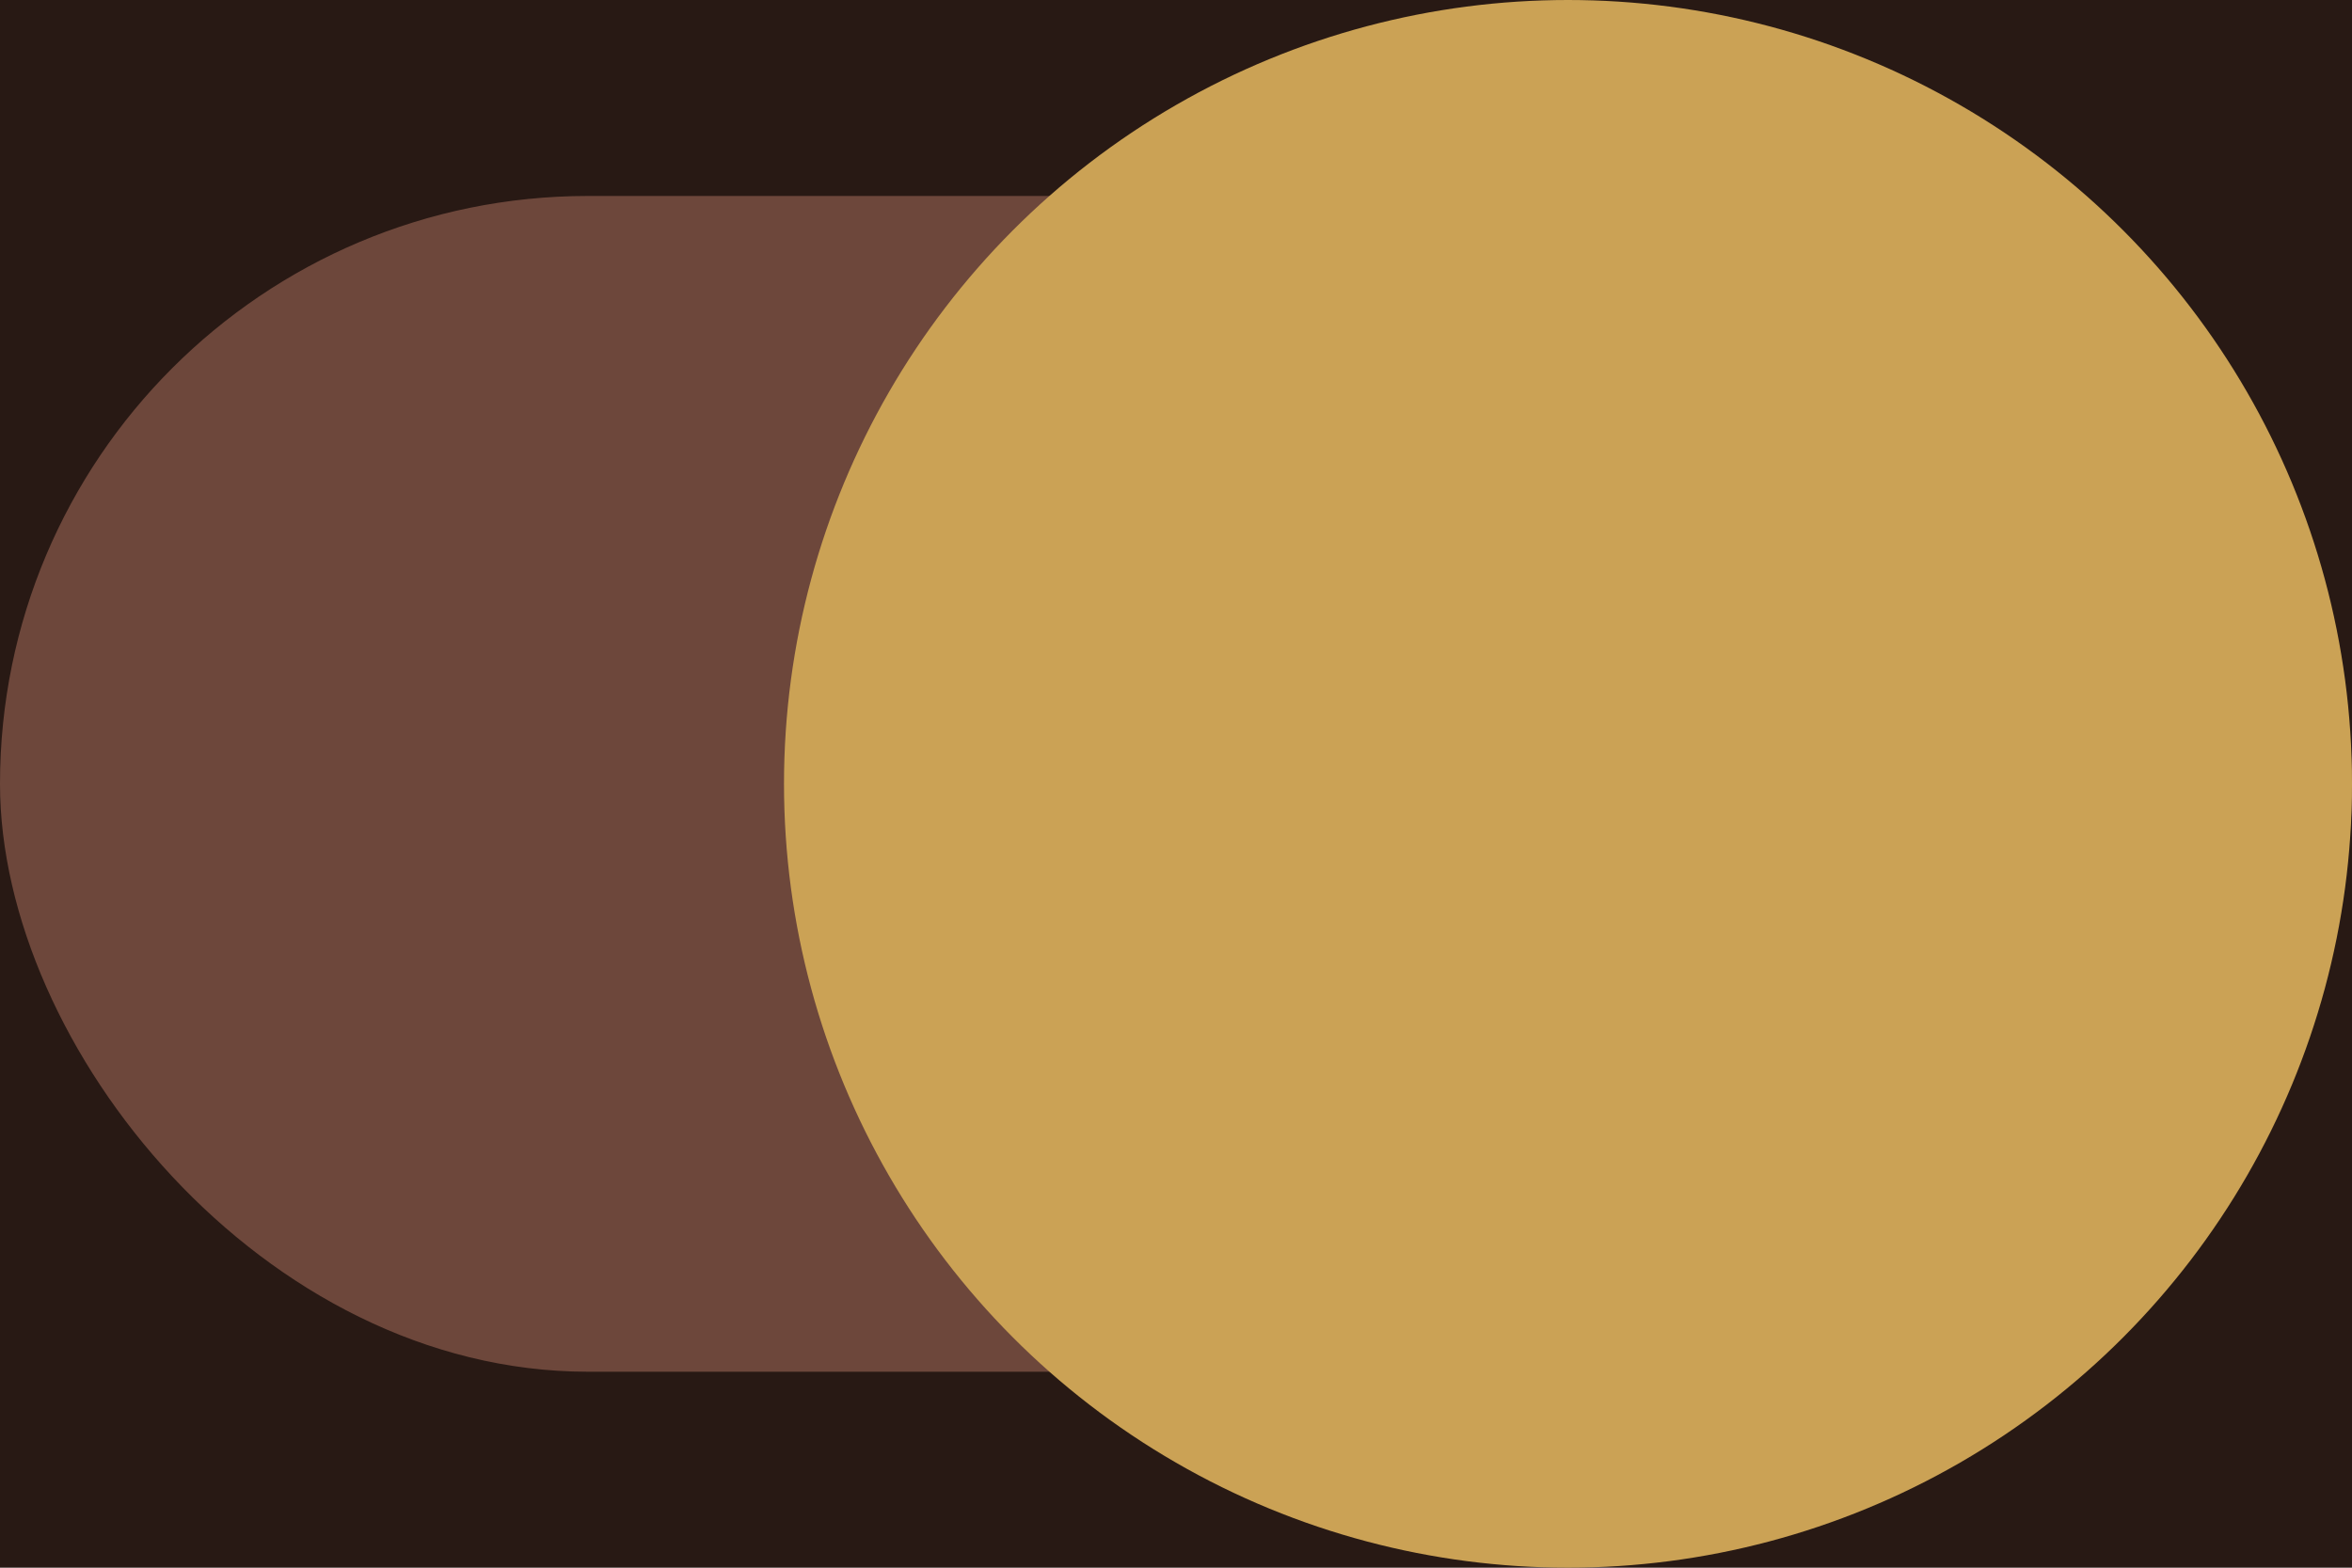
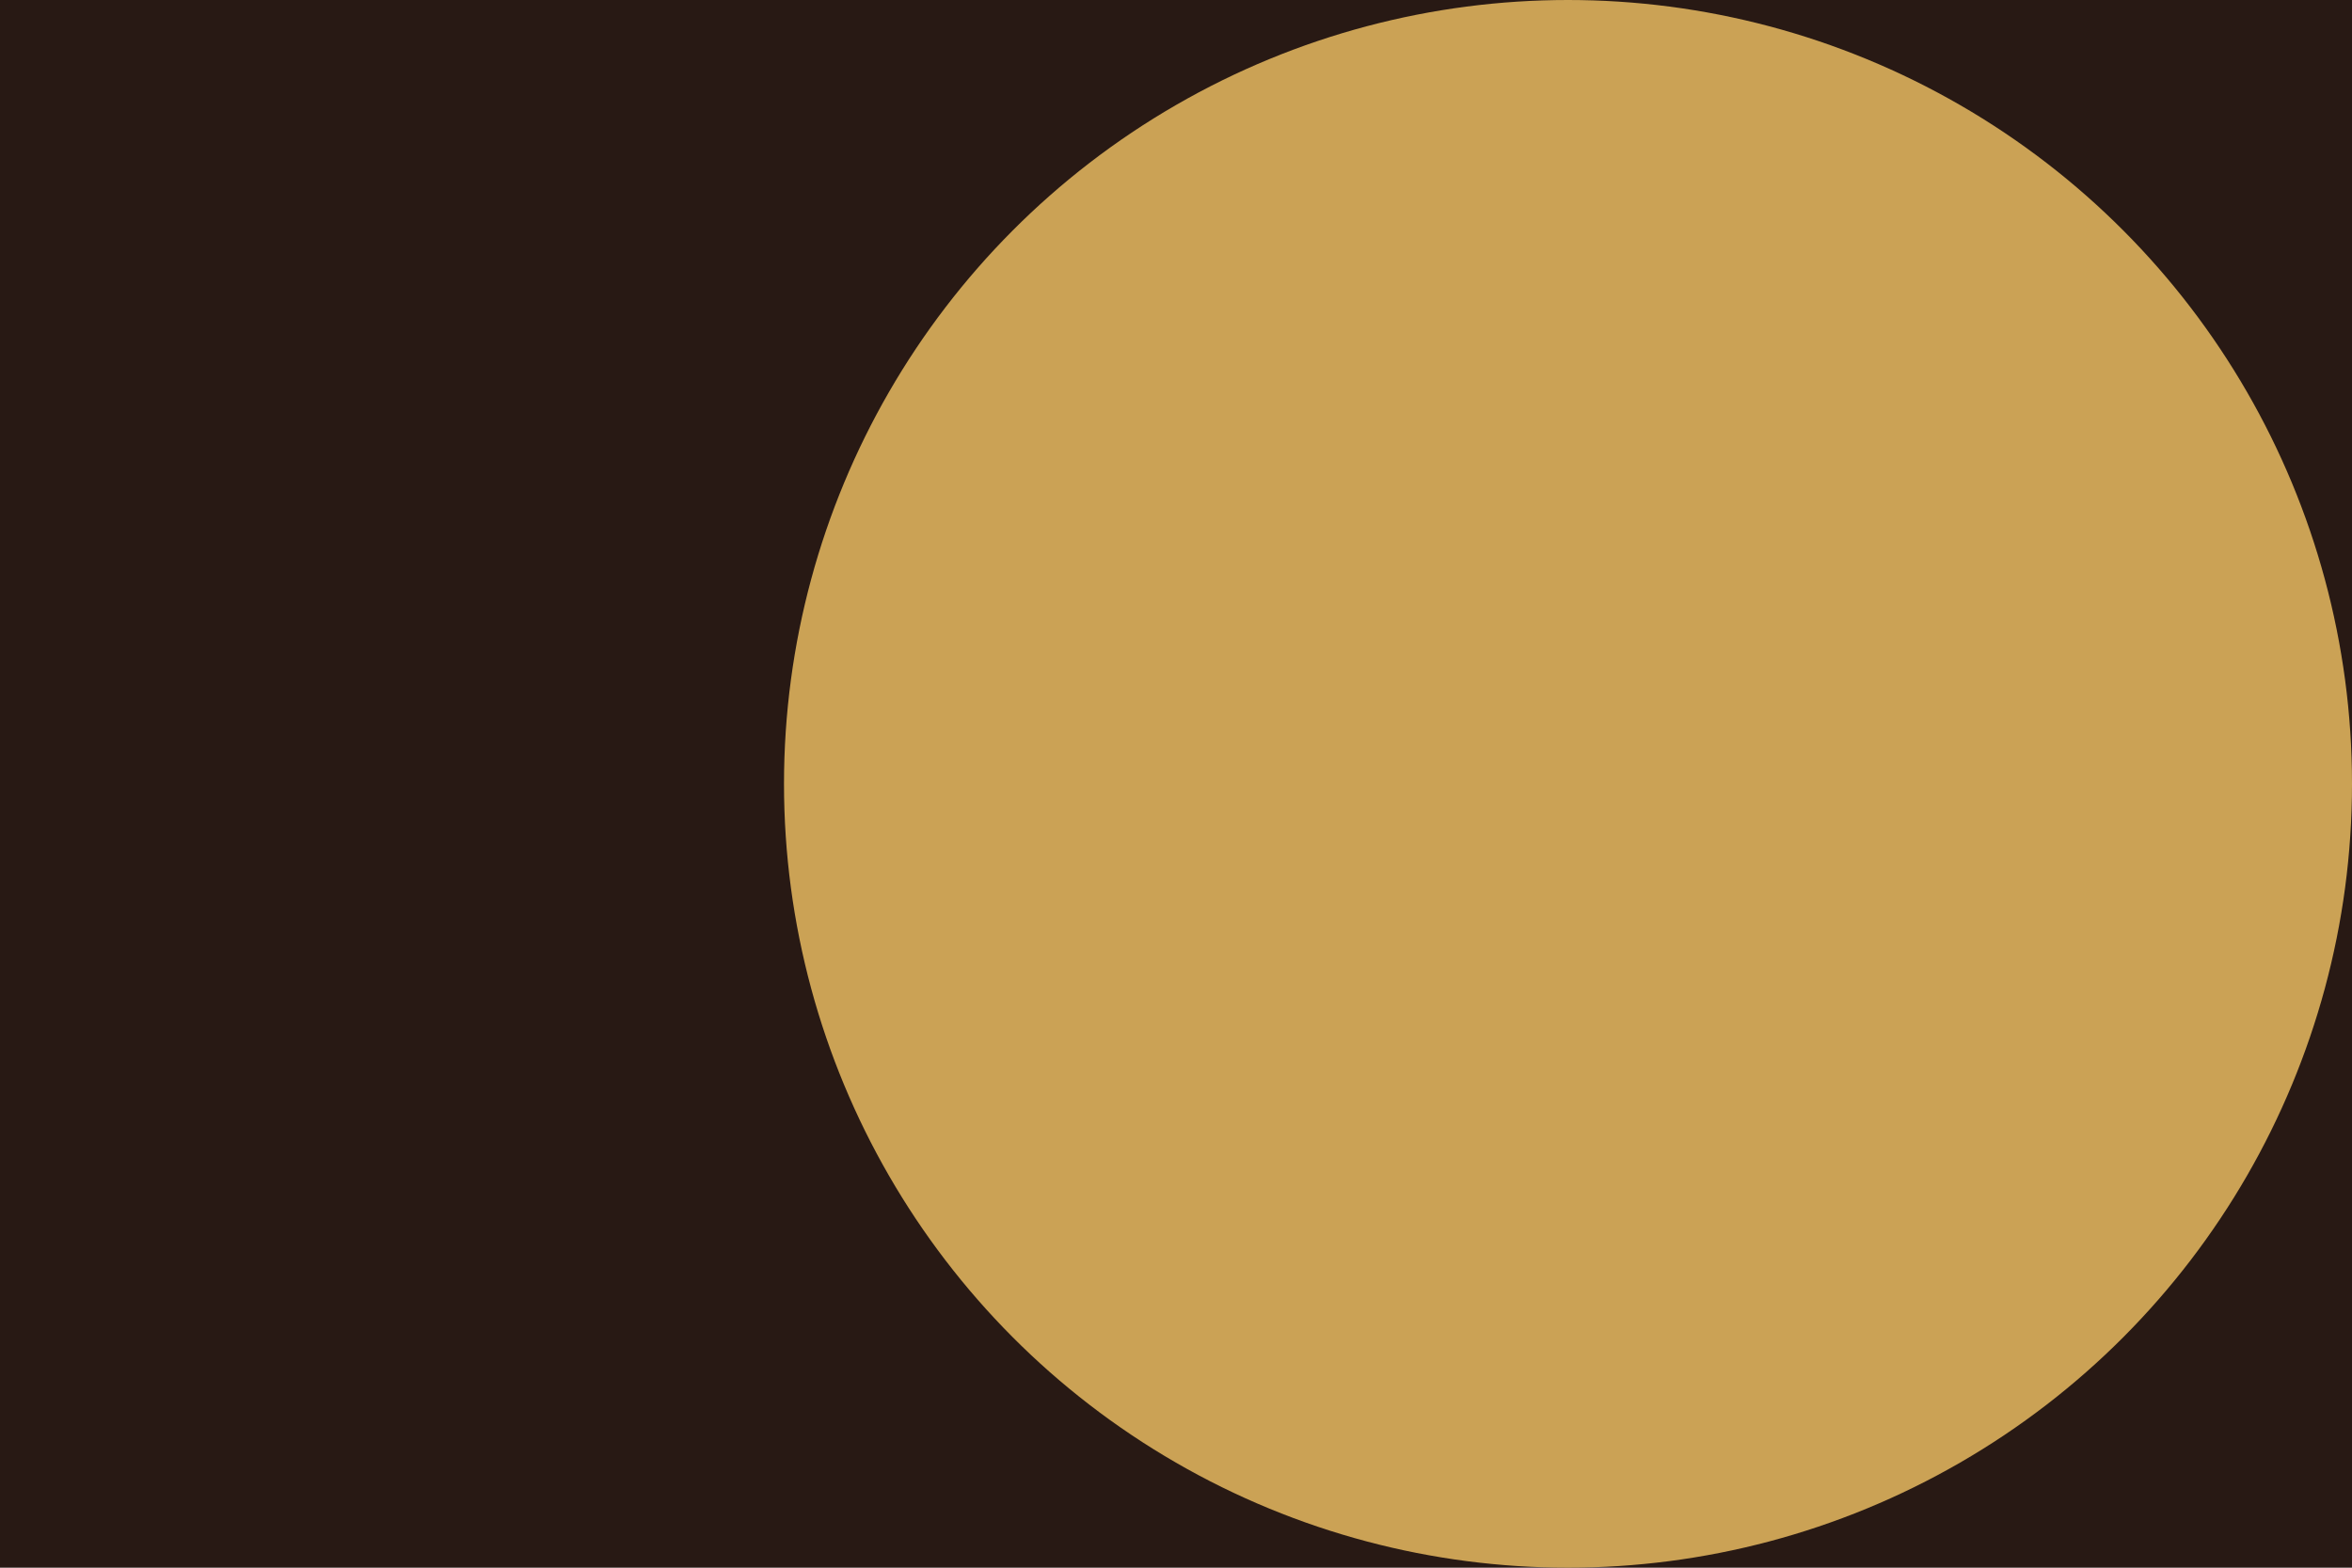
<svg xmlns="http://www.w3.org/2000/svg" width="24px" height="16px" viewBox="0 0 24 16" version="1.1">
  <title>Group Copy</title>
  <desc>Created with Sketch.</desc>
  <defs />
  <g id="desktop" stroke="none" stroke-width="1" fill="none" fill-rule="evenodd">
    <g id="BuaTha-About-Copy-5" transform="translate(-184, -64)">
      <rect fill="#281914" x="0" y="0" width="1360" height="940" />
      <g id="Group-Copy" transform="translate(196, 72) rotate(-180) translate(-196, -72) translate(184, 64)">
-         <rect id="Rectangle-11" fill="#6D473B" x="0" y="2" width="24" height="12" rx="6" />
        <circle id="Oval" fill="#CBA255" cx="8" cy="8" r="8" />
      </g>
    </g>
  </g>
</svg>